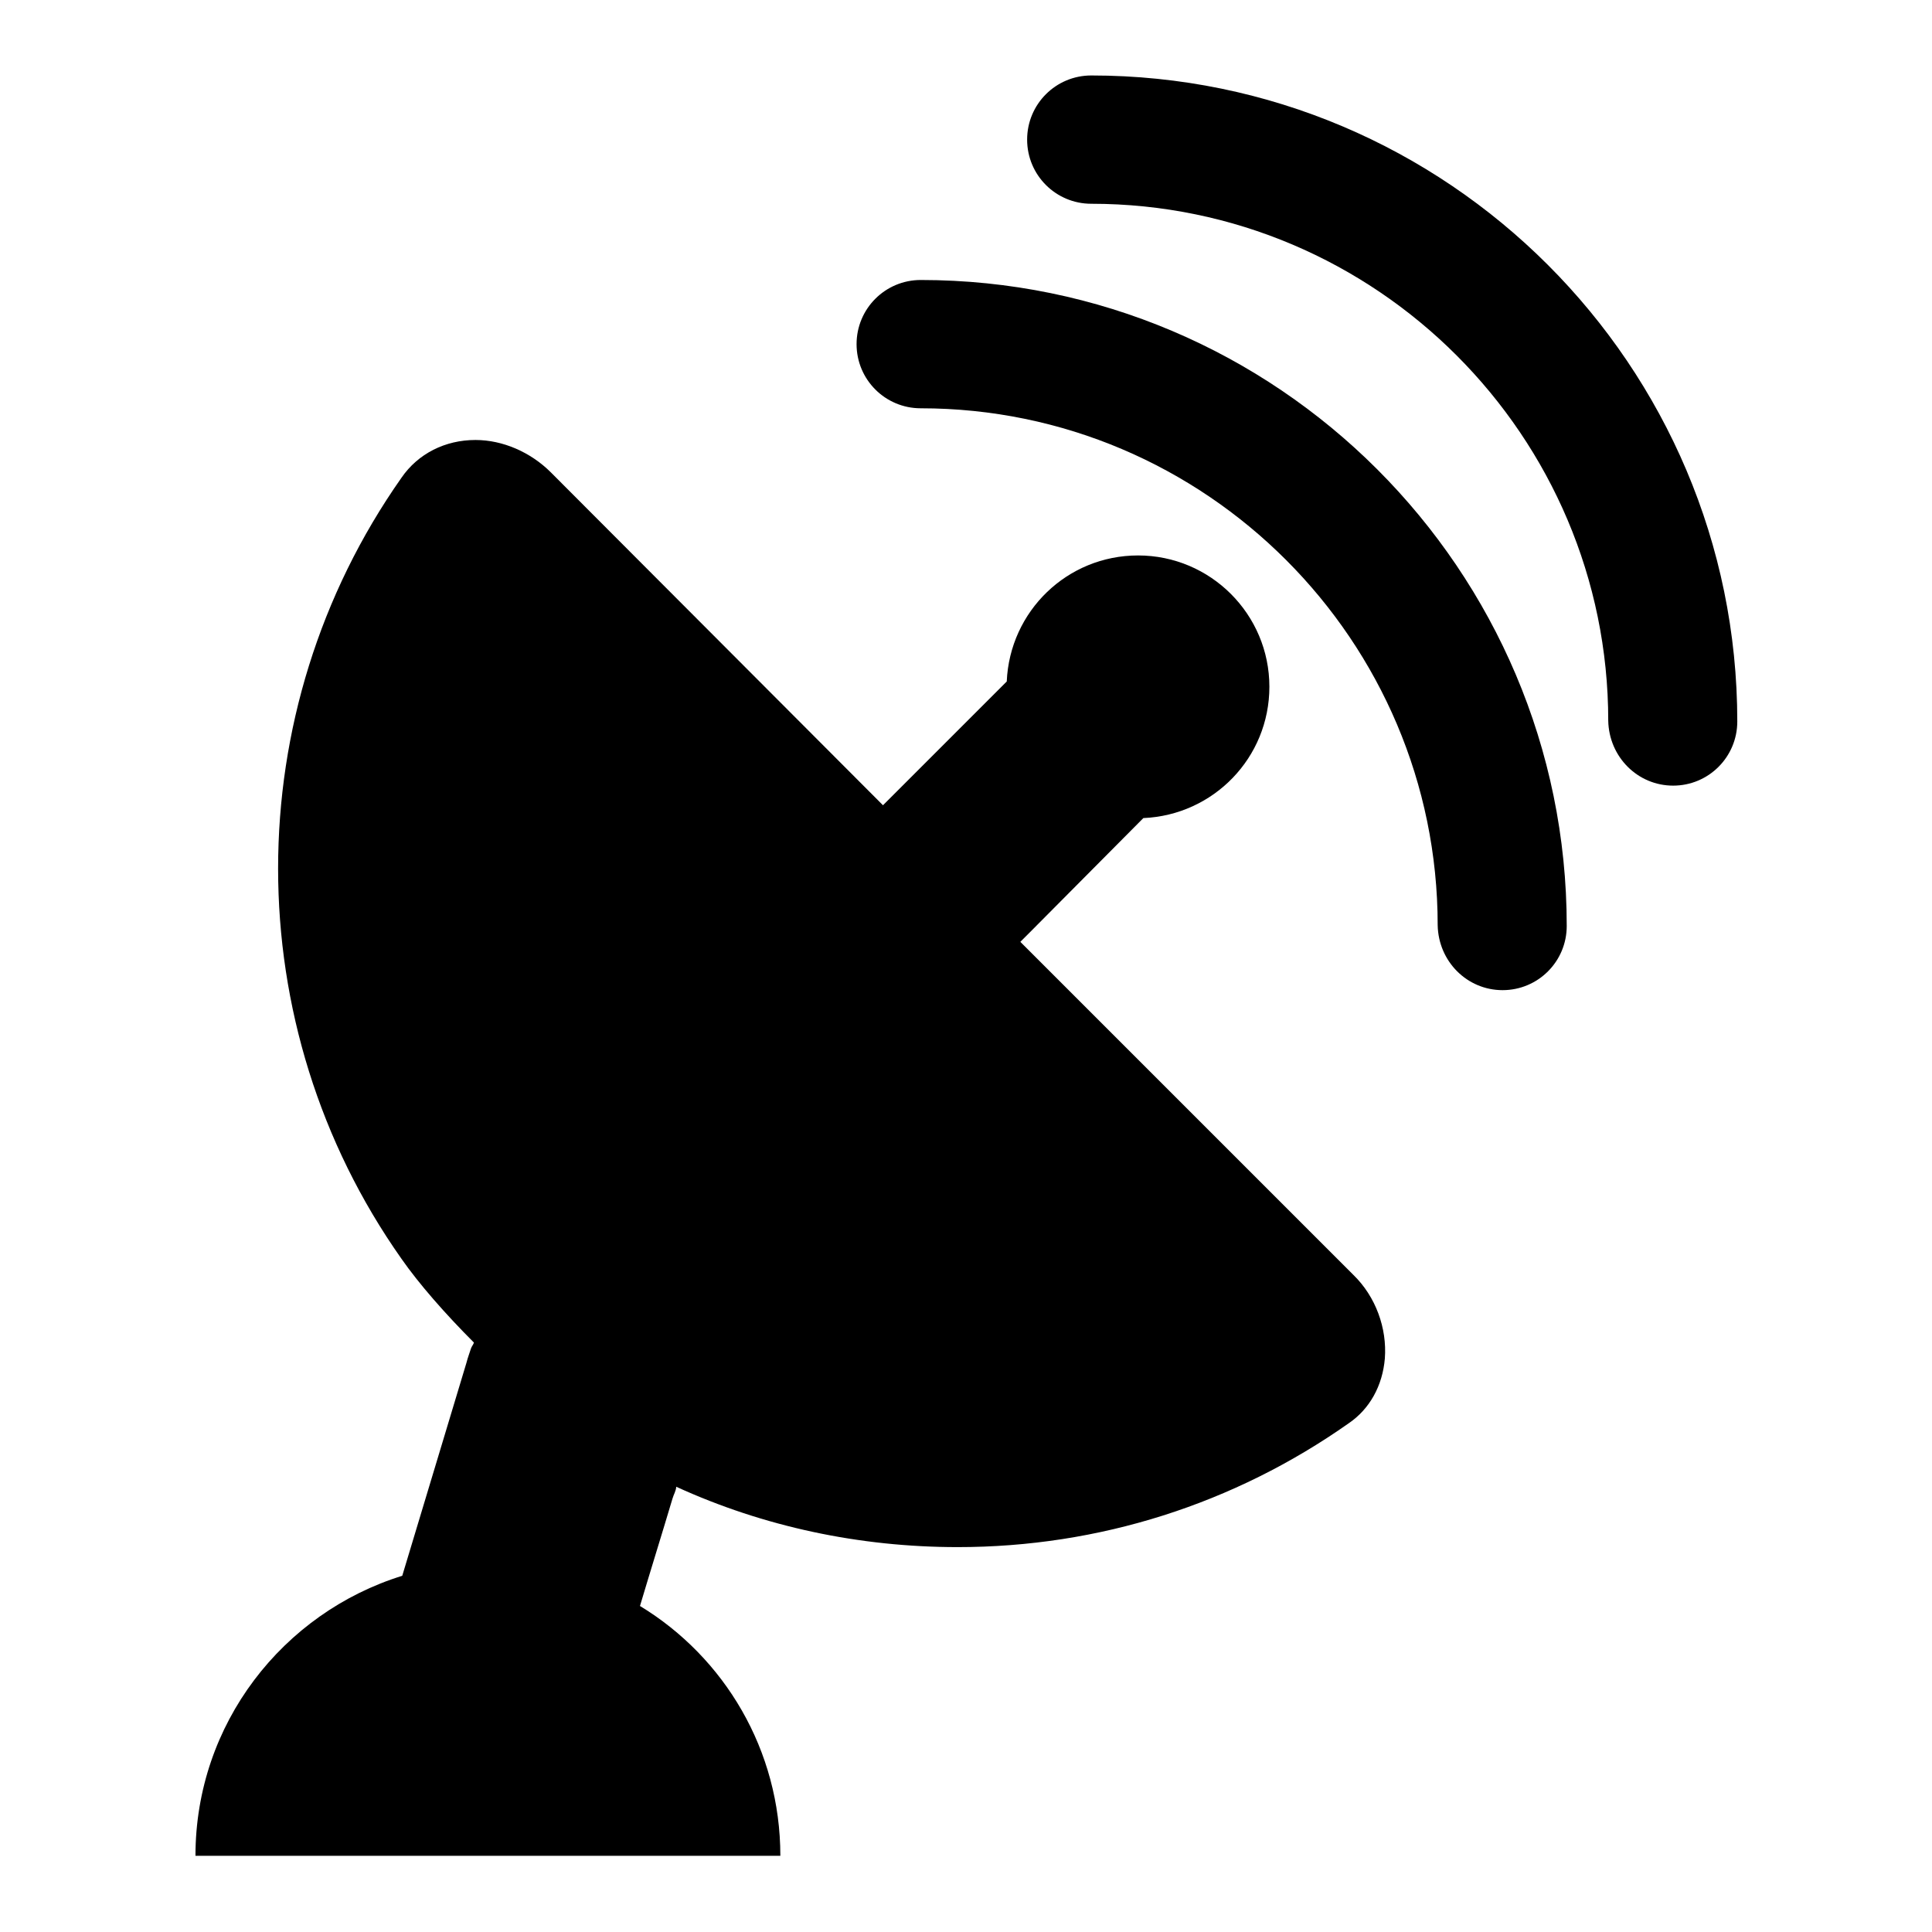
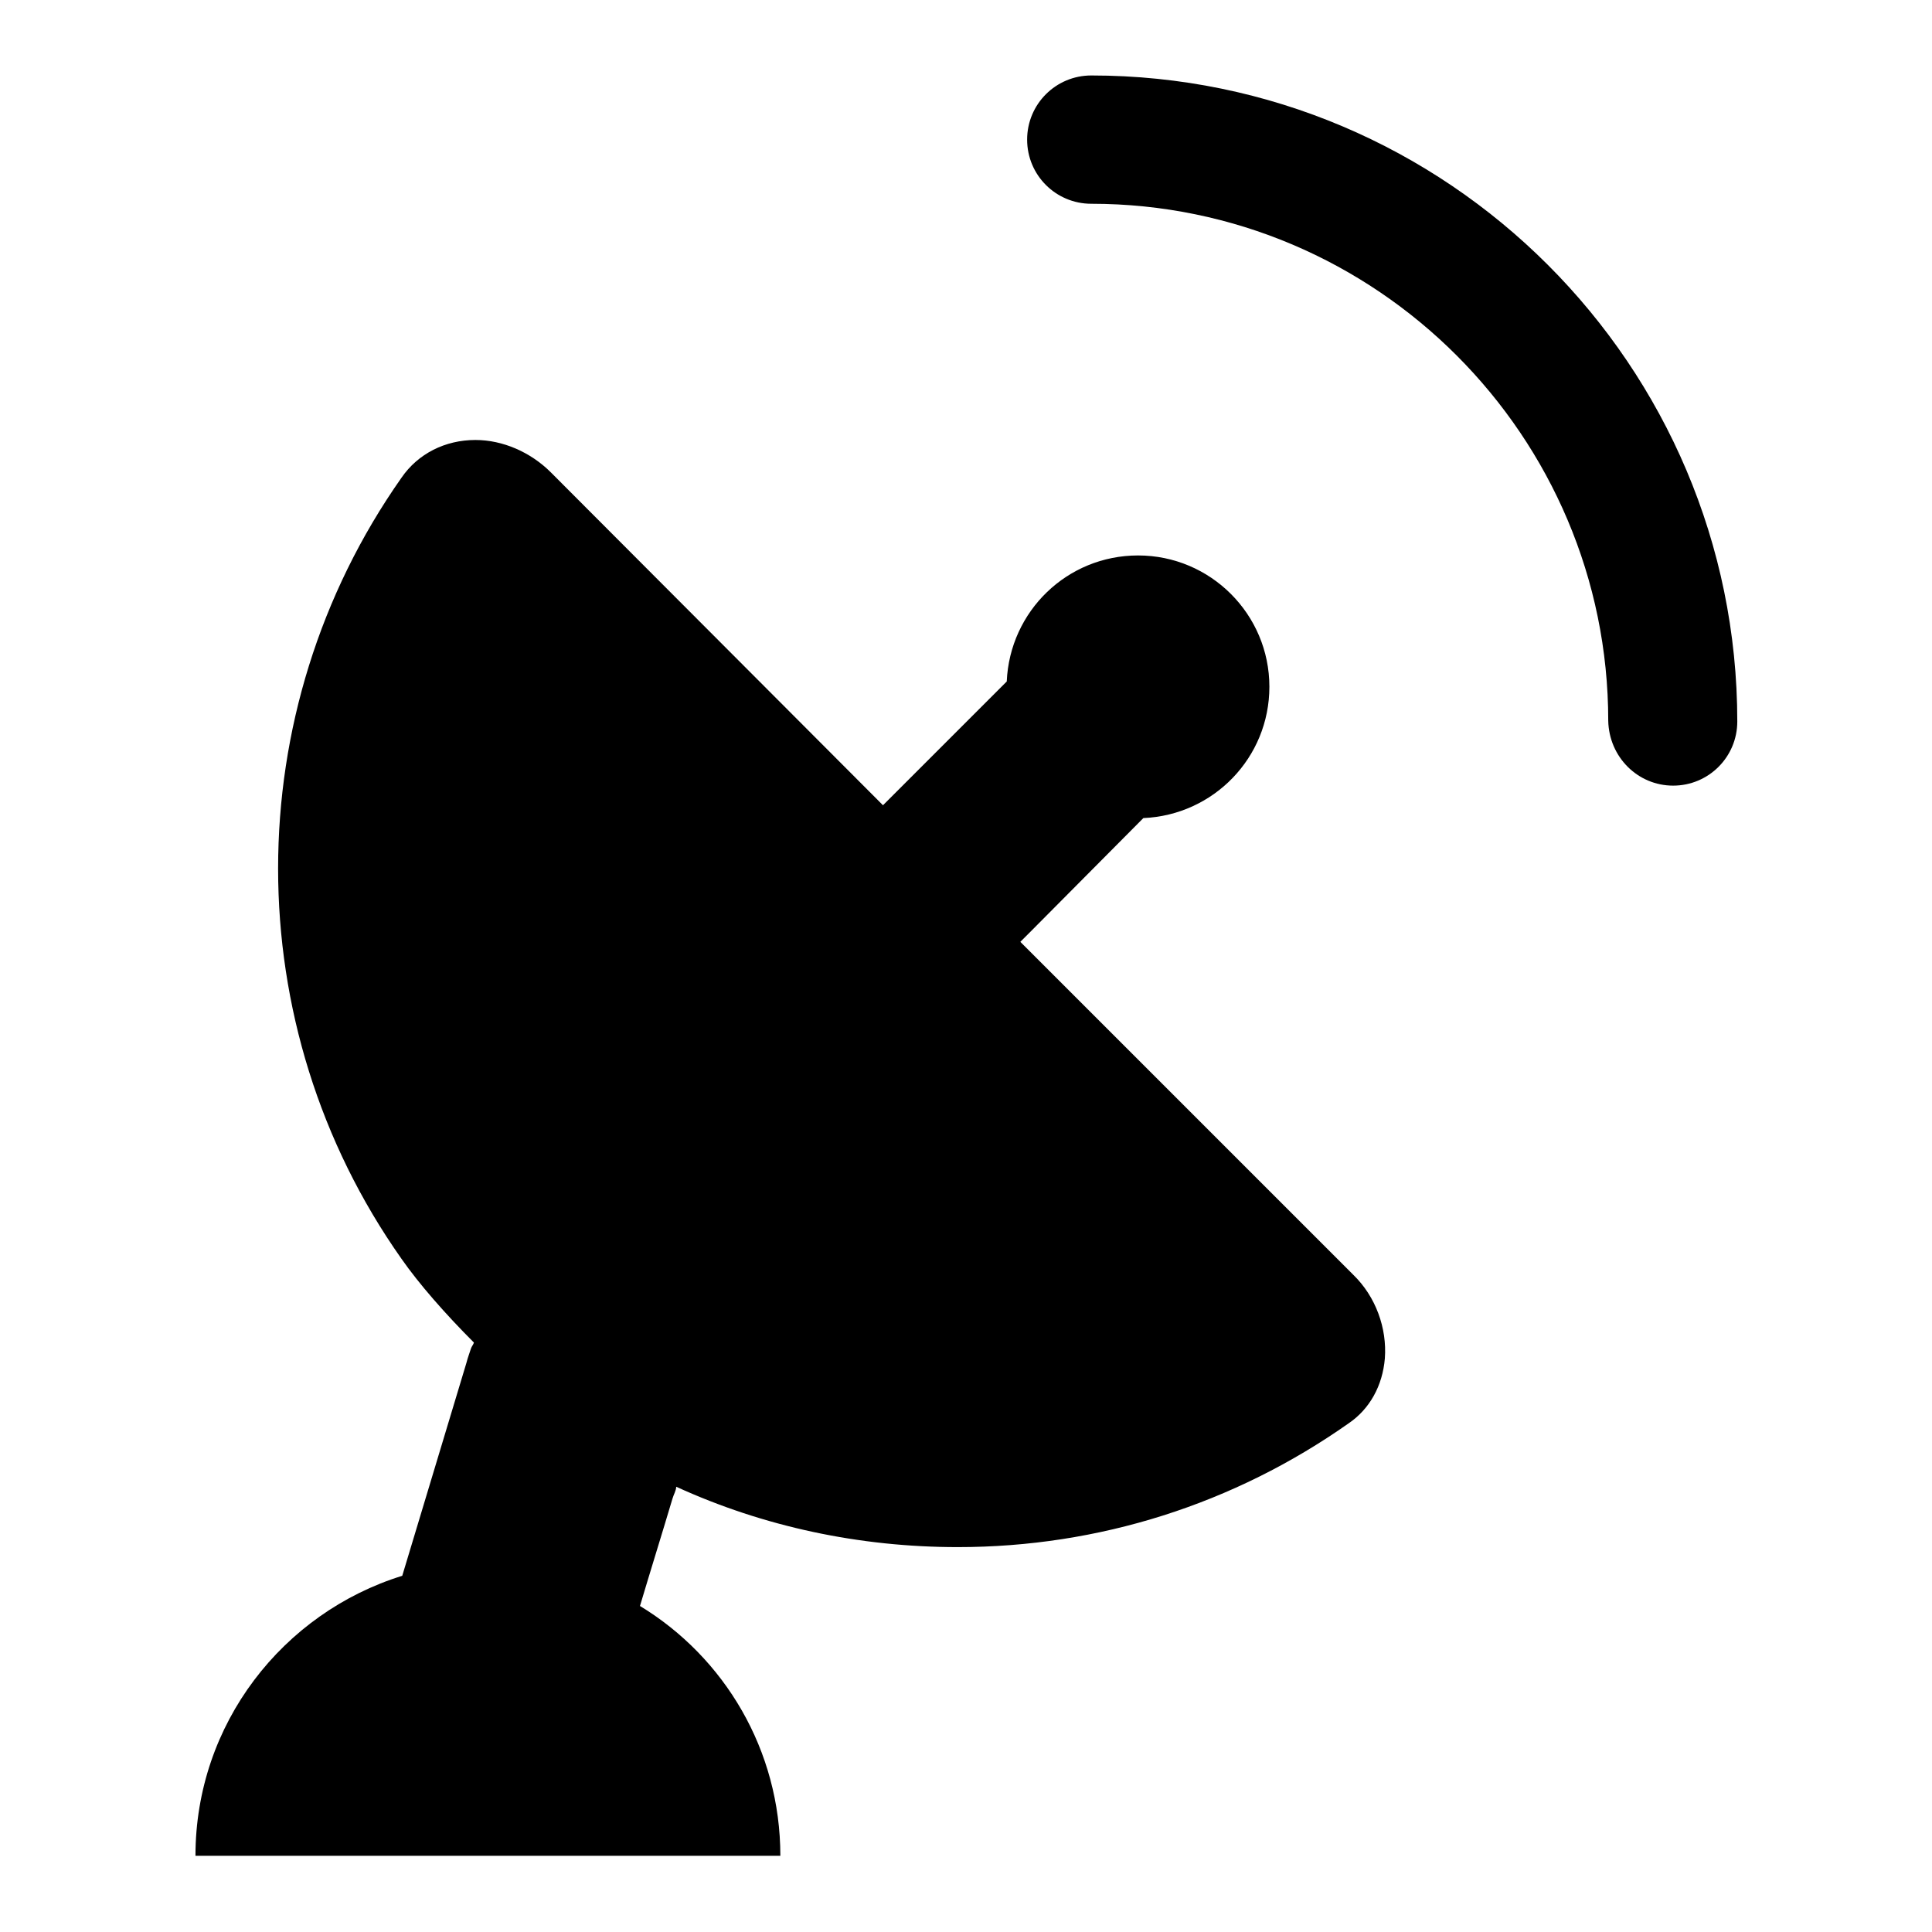
<svg xmlns="http://www.w3.org/2000/svg" version="1.1" x="0px" y="0px" viewBox="0 0 256 256" enable-background="new 0 0 256 256" xml:space="preserve">
  <g>
    <g>
      <g>
        <g>
          <path fill="#000000" d="M183.5,180c0.3-4-1.2-8.2-4.2-11.1l-44.1-44.1l0.6-0.6l0.6-0.6l15.1-15.2c9.3-0.4,16.7-8,16.7-17.4c0-9.6-7.8-17.4-17.4-17.4c-9.4,0-17,7.4-17.4,16.7l-15.2,15.2l-0.6,0.6l-0.6,0.6L73,62.6c-2.7-2.7-6.4-4.3-10-4.3c-4,0-7.6,1.8-9.8,5c-21.8,31-21.8,72.6,0,103.5c2.3,3.3,5.8,7.3,9.6,11.1c-0.1,0.3-0.3,0.5-0.4,0.8c-0.1,0.3-0.2,0.6-0.3,0.9c-0.1,0.3-0.2,0.6-0.3,1l-8.5,28.2c-15.8,4.9-27.4,19.6-27.4,37.1h77.5c0-14-7.4-26.3-18.6-33.1c1.4-4.7,2.9-9.5,4.3-14.2c0.1-0.3,0.2-0.6,0.3-0.8c0.1-0.3,0.2-0.5,0.2-0.8c11.6,5.3,24.3,8,37.3,8c18.7,0,36.6-5.7,51.8-16.4C181.5,186.7,183.2,183.6,183.5,180z" />
-           <path fill="#000000" d="M199.1,131.2c4.7,0,8.5-3.8,8.5-8.5c0-47.2-38.4-85.6-85.6-85.6c-4.7,0-8.5,3.8-8.5,8.5c0,4.7,3.8,8.5,8.5,8.5c37.8,0,68.5,30.8,68.5,68.5C190.6,127.4,194.4,131.2,199.1,131.2z" />
          <path fill="#000000" d="M221.7,104.1c4.7,0,8.5-3.8,8.5-8.5c0-47.2-38.4-85.6-85.6-85.6c-4.7,0-8.5,3.8-8.5,8.5s3.8,8.5,8.5,8.5c37.8,0,68.5,30.8,68.5,68.5C213.2,100.3,217,104.1,221.7,104.1z" />
        </g>
      </g>
      <g />
      <g />
      <g />
      <g />
      <g />
      <g />
      <g />
      <g />
      <g />
      <g />
      <g />
      <g />
      <g />
      <g />
      <g />
    </g>
  </g>
</svg>